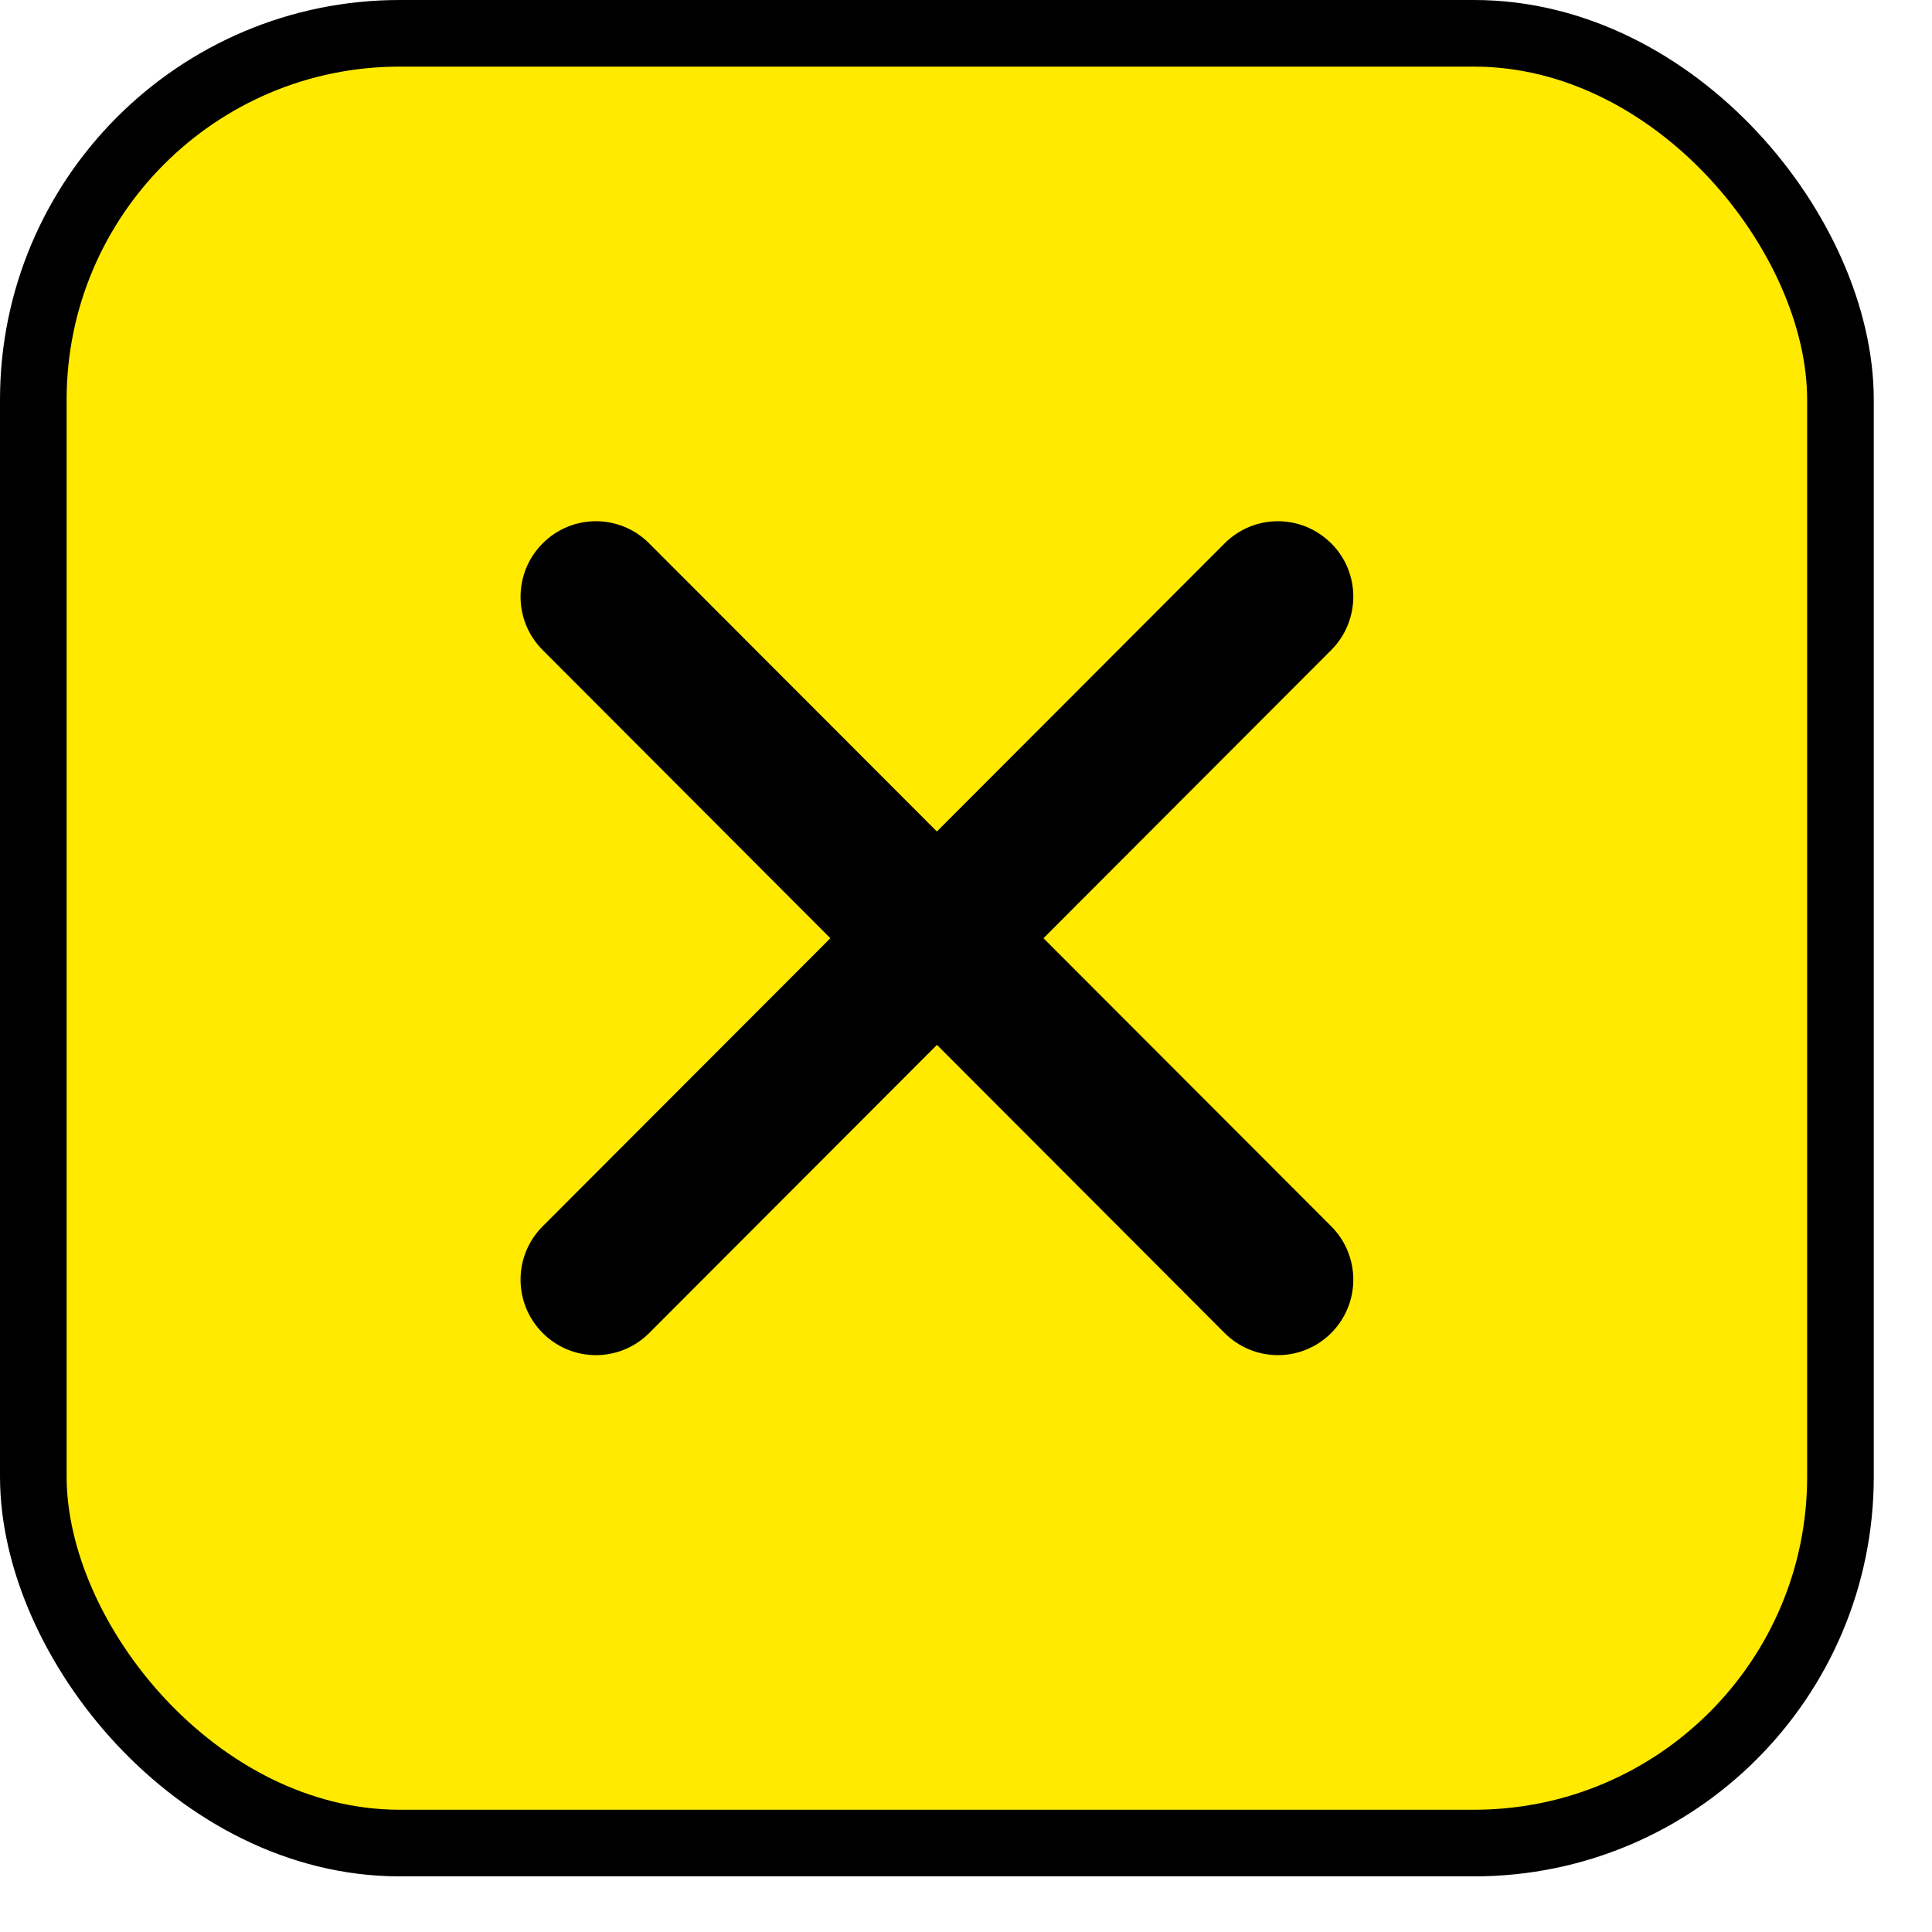
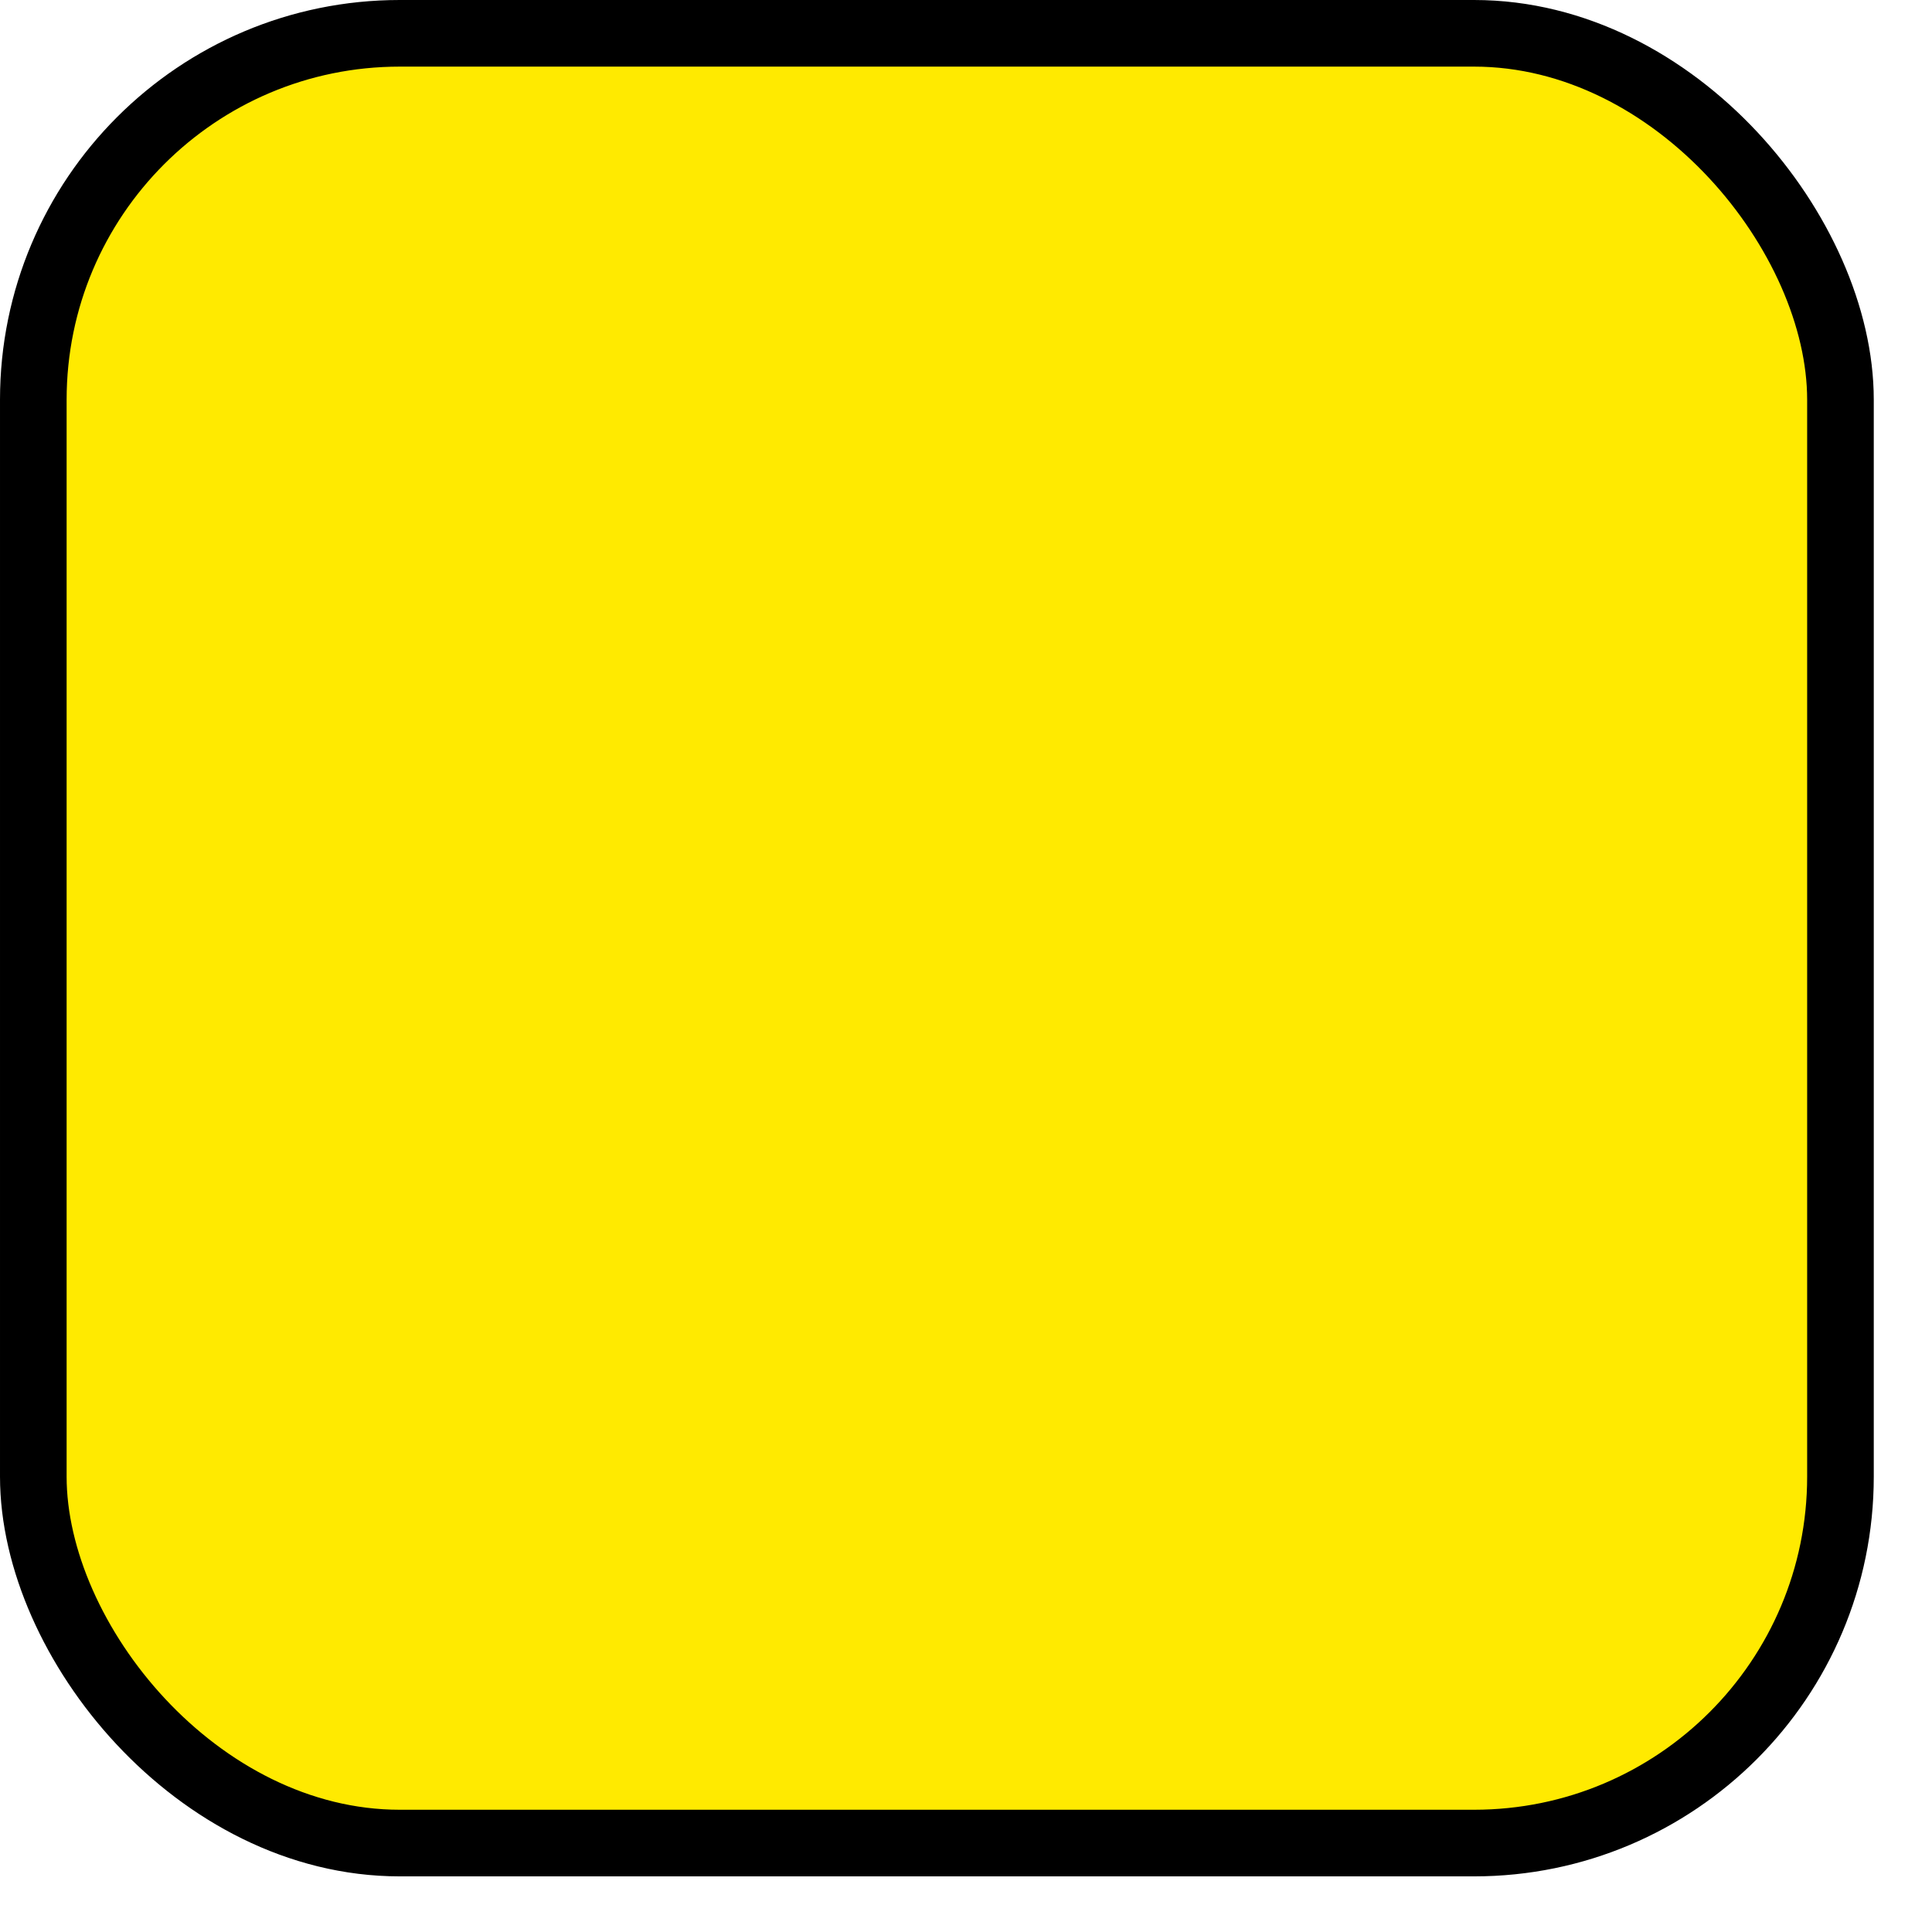
<svg xmlns="http://www.w3.org/2000/svg" width="29" height="29" viewBox="0 0 29 29" fill="none">
  <rect x="0.5" y="0.5" width="27.126" height="27.165" rx="5.5" fill="#FFEA00" stroke="black" />
  <g clip-path="url(#clip0_4025_174325)">
-     <path d="M19.981 8.156C19.538 7.713 18.825 7.713 18.382 8.156L14.063 12.481L9.744 8.156C9.302 7.713 8.588 7.713 8.146 8.156C7.703 8.6 7.703 9.315 8.146 9.758L12.464 14.083L8.146 18.407C7.703 18.851 7.703 19.565 8.146 20.009C8.588 20.452 9.302 20.452 9.745 20.009L14.064 15.684L18.382 20.009C18.825 20.452 19.539 20.452 19.982 20.009C20.424 19.565 20.424 18.851 19.982 18.407L15.663 14.083L19.982 9.758C20.424 9.315 20.424 8.595 19.982 8.156H19.981Z" fill="black" />
+     <path d="M19.981 8.156C19.538 7.713 18.825 7.713 18.382 8.156L14.063 12.481L9.744 8.156C9.302 7.713 8.588 7.713 8.146 8.156C7.703 8.6 7.703 9.315 8.146 9.758L12.464 14.083L8.146 18.407C7.703 18.851 7.703 19.565 8.146 20.009C8.588 20.452 9.302 20.452 9.745 20.009L14.064 15.684L18.382 20.009C18.825 20.452 19.539 20.452 19.982 20.009C20.424 19.565 20.424 18.851 19.982 18.407L19.982 9.758C20.424 9.315 20.424 8.595 19.982 8.156H19.981Z" fill="black" />
  </g>
  <defs>
    <clipPath id="clip0_4025_174325">
-       <rect width="12.5" height="12.518" fill="white" transform="translate(7.813 7.823)" />
-     </clipPath>
+       </clipPath>
  </defs>
</svg>